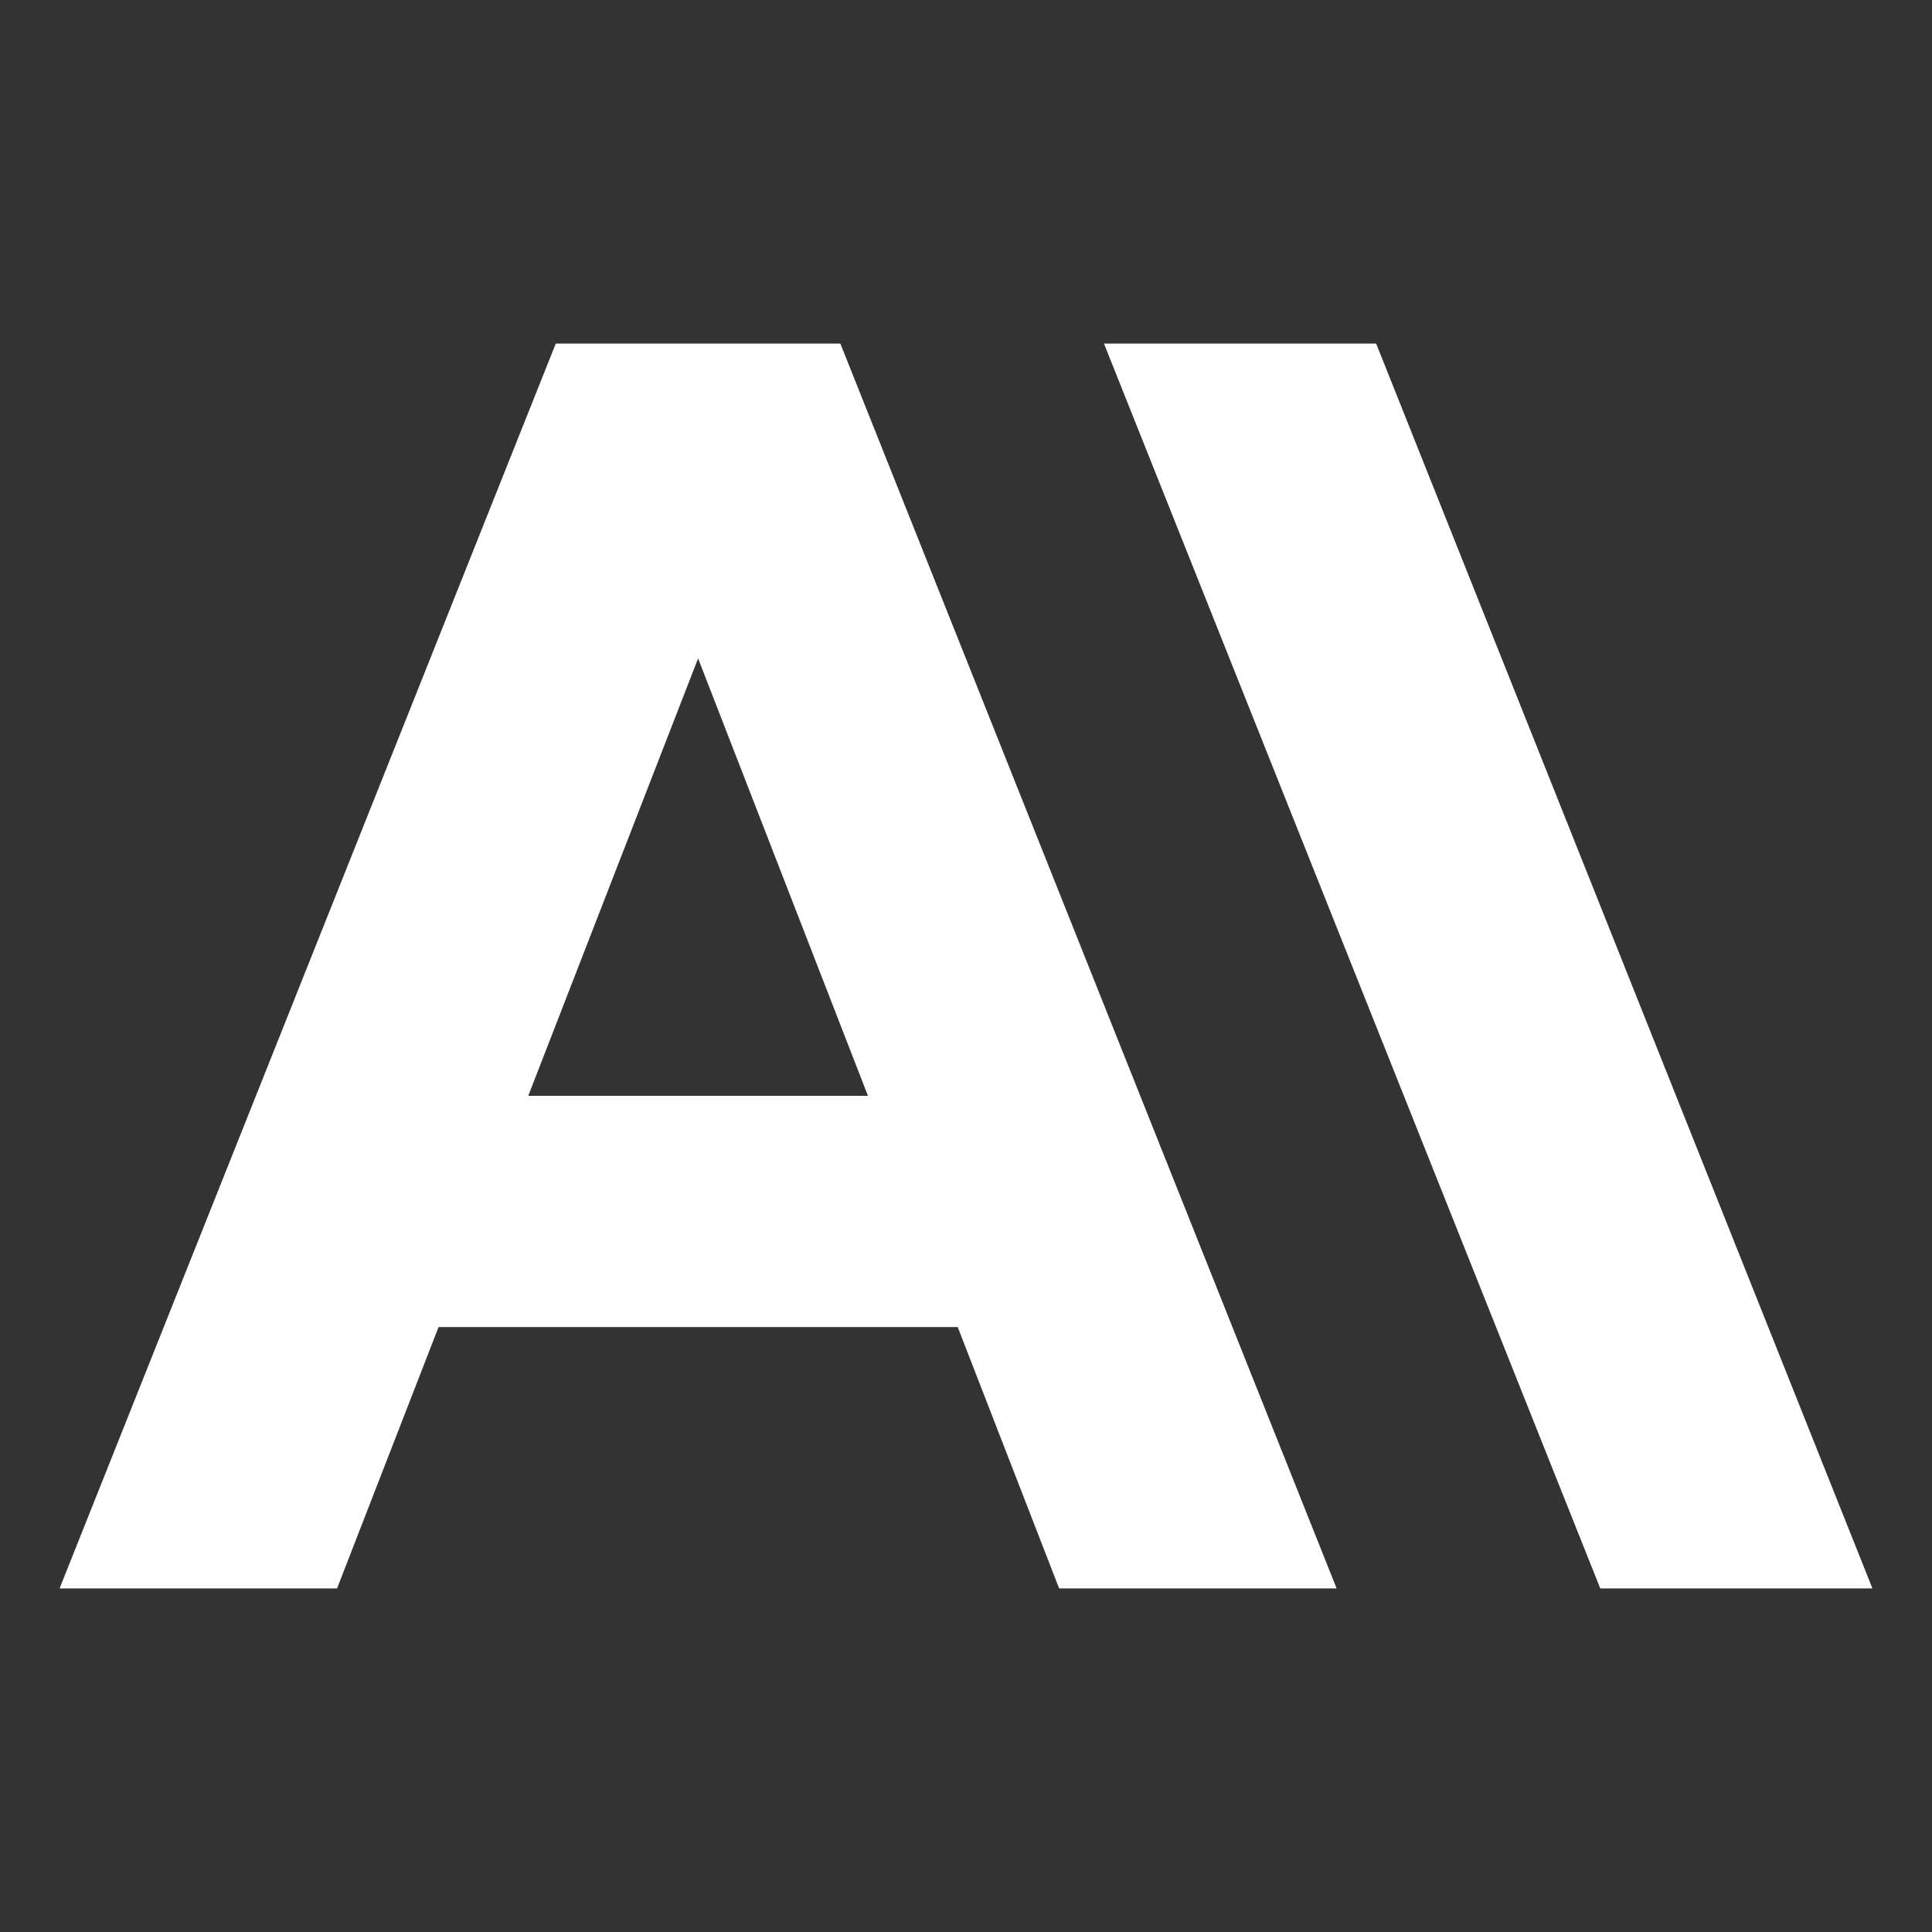
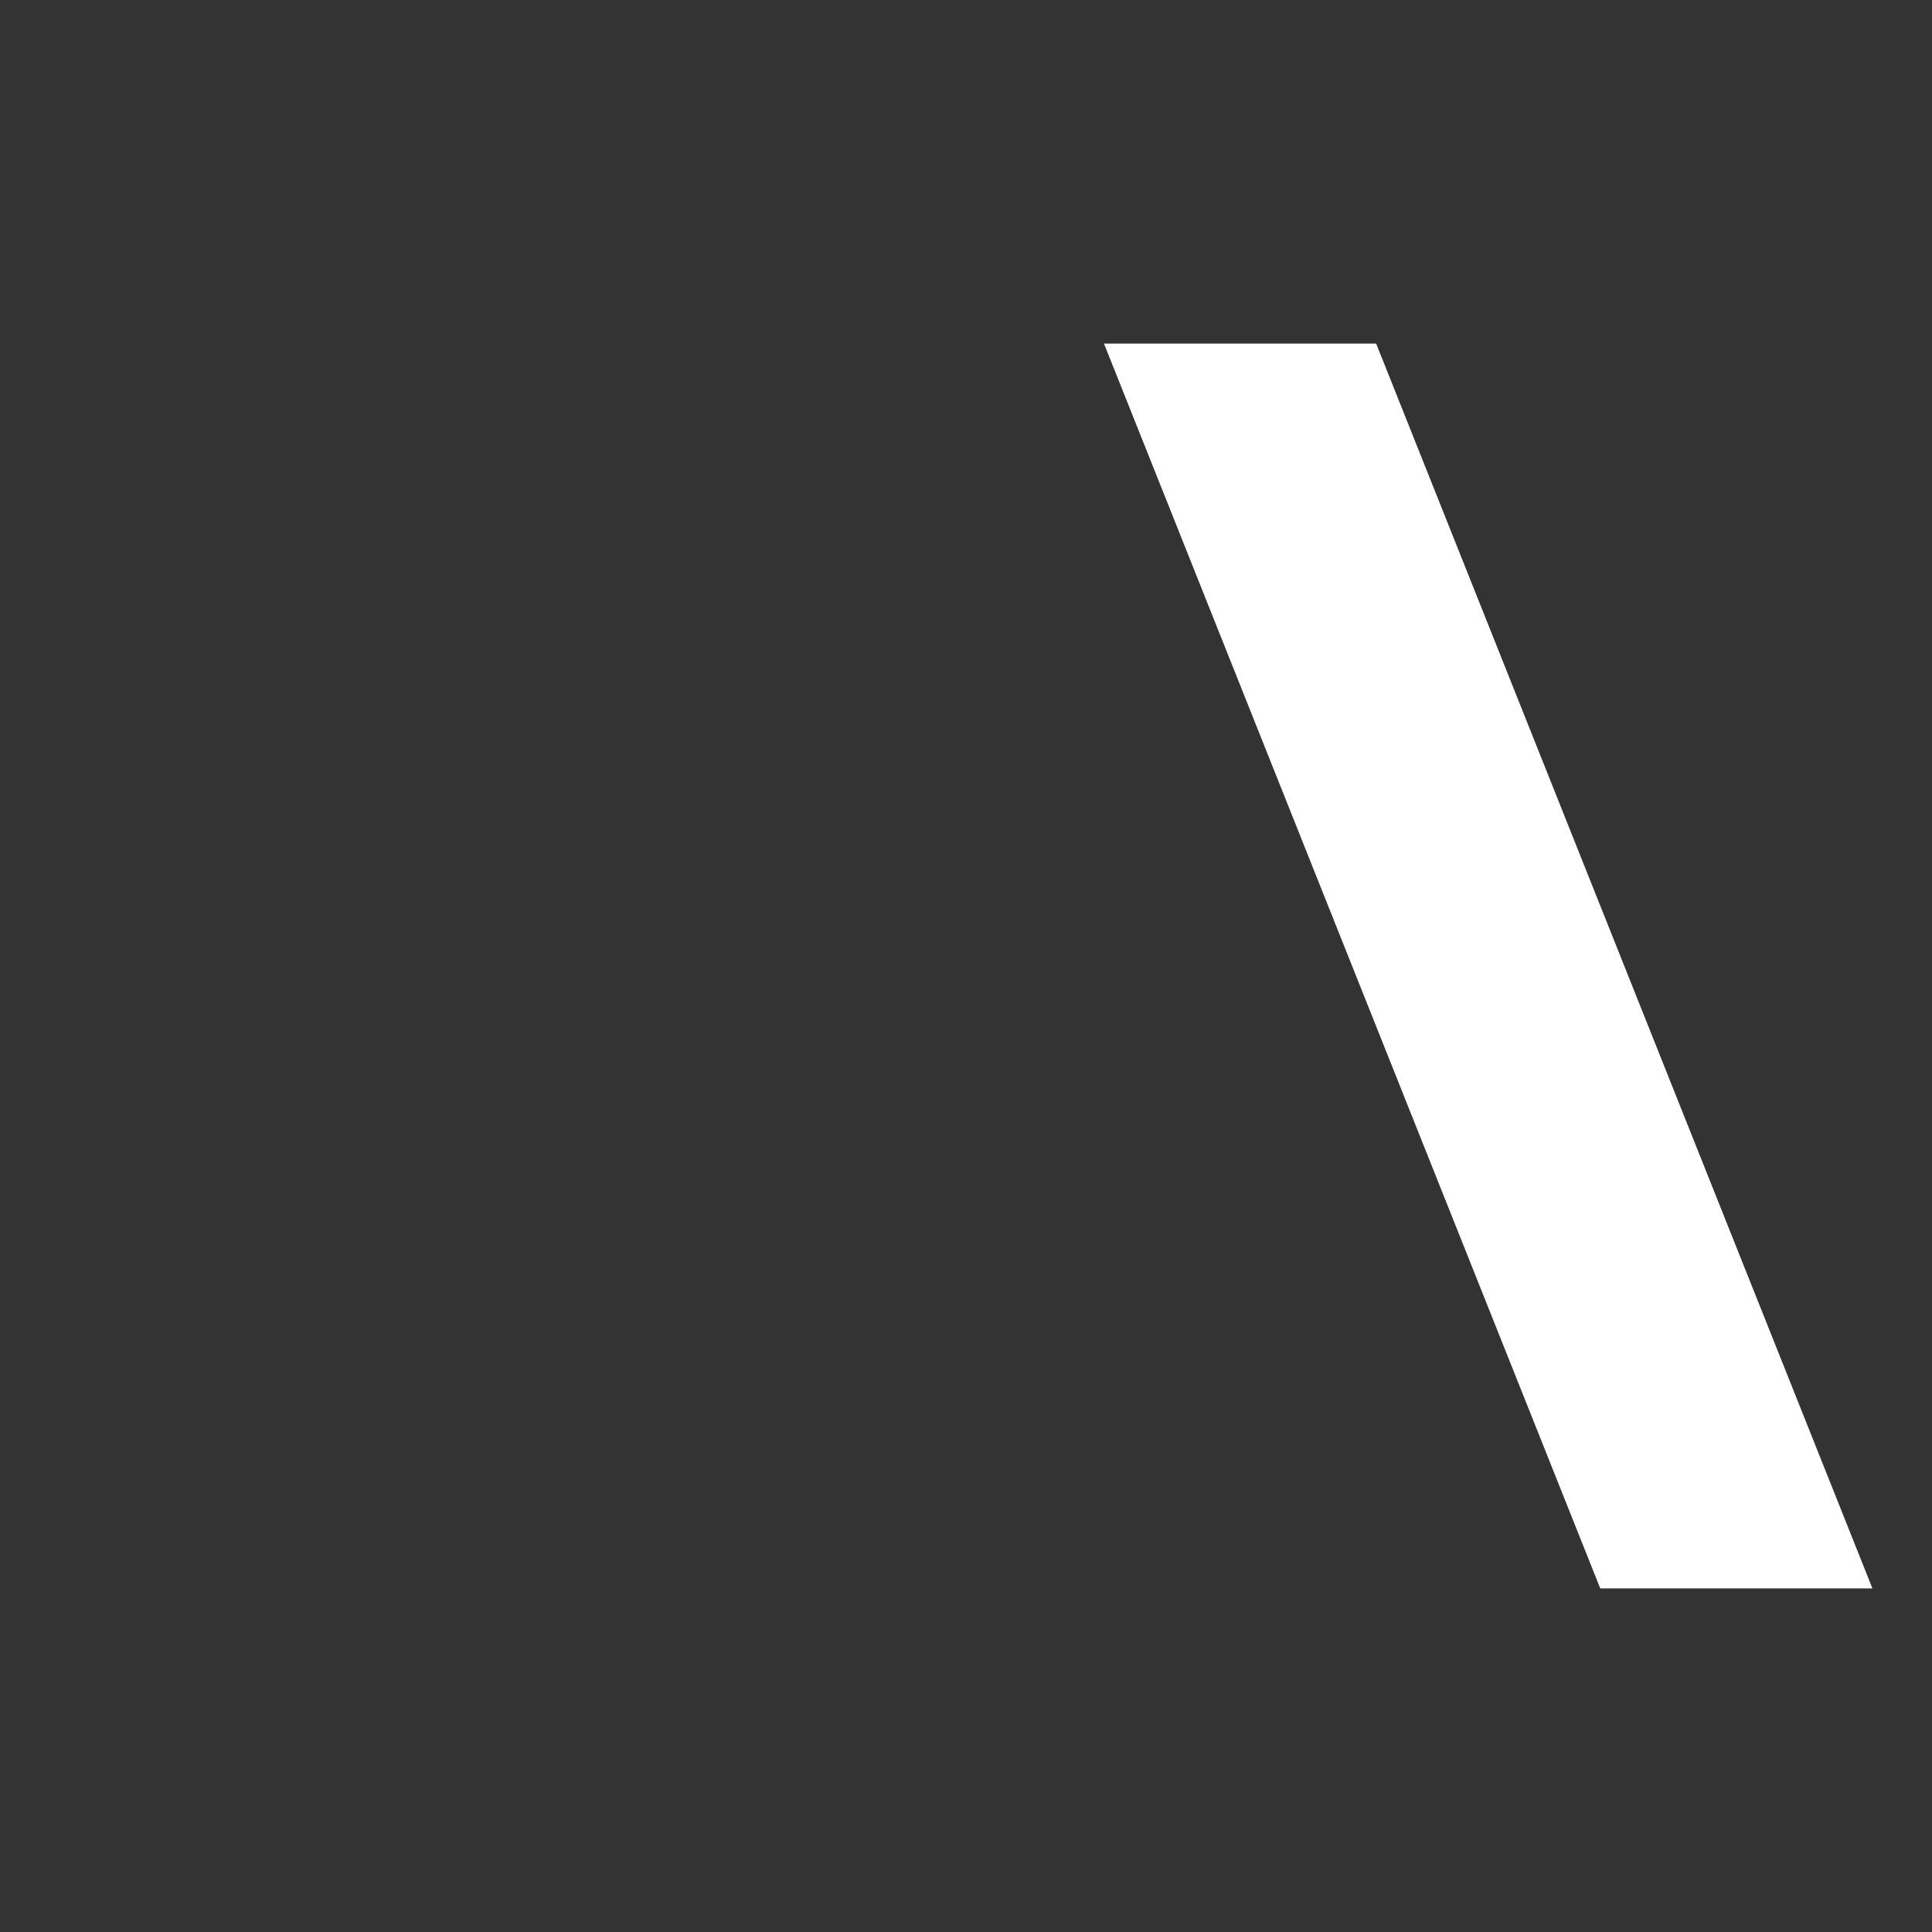
<svg xmlns="http://www.w3.org/2000/svg" fill="none" viewBox="-0.5 -0.5 24 24" id="Anthropic-Icon--Streamline-Svg-Logos.svg" height="24" width="24">
  <rect x="-0.5" y="-0.5" width="24" height="24" fill="#333333" stroke="none" />
  <desc>Anthropic Icon Streamline Icon: https://streamlinehq.com</desc>
  <path fill="#FFFFFF" d="m13.214 3.768 6.165 15.464h3.381L16.595 3.768H13.214Z" stroke-width="1" />
-   <path fill="#FFFFFF" d="m6.062 13.113 2.11 -5.434 2.11 5.434H6.062ZM6.404 3.768 0.24 19.232h3.447l1.261 -3.247h6.449l1.26 3.247h3.447L9.939 3.768H6.404Z" stroke-width="1" />
</svg>